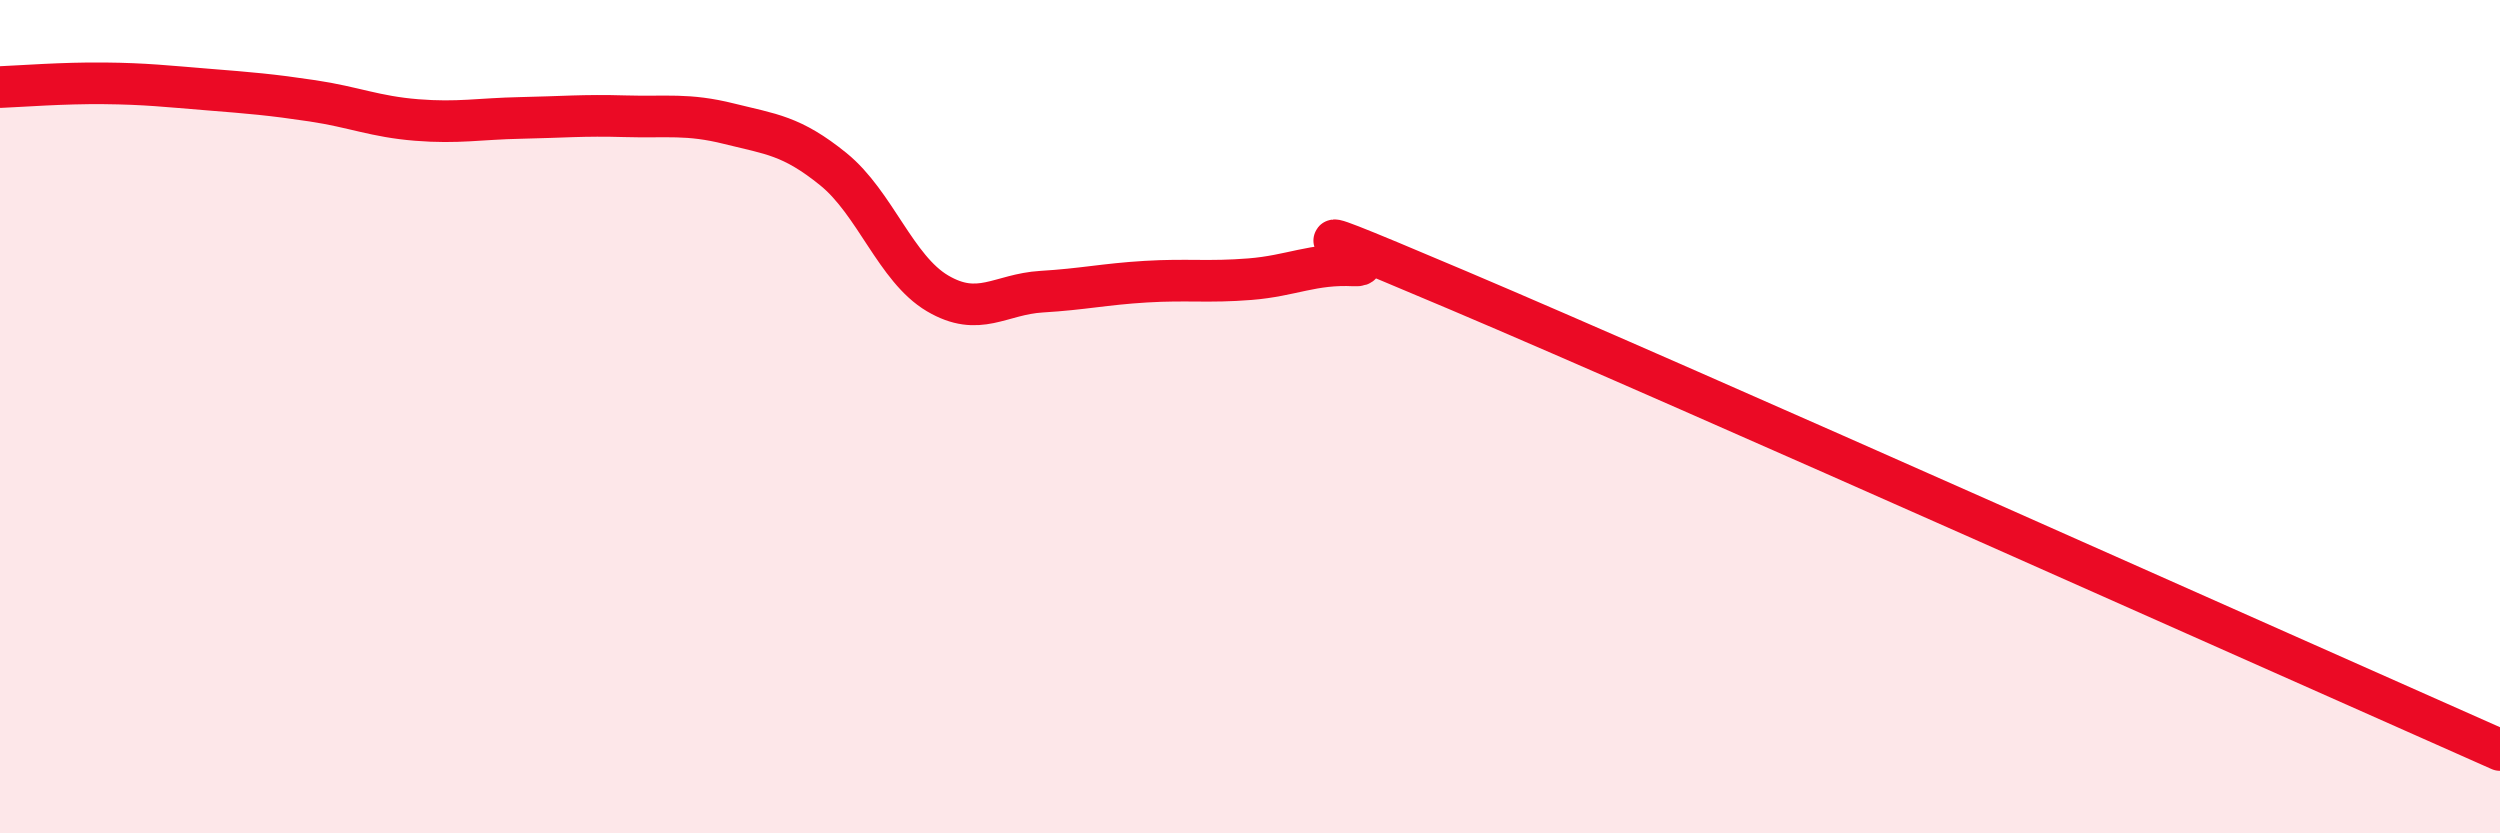
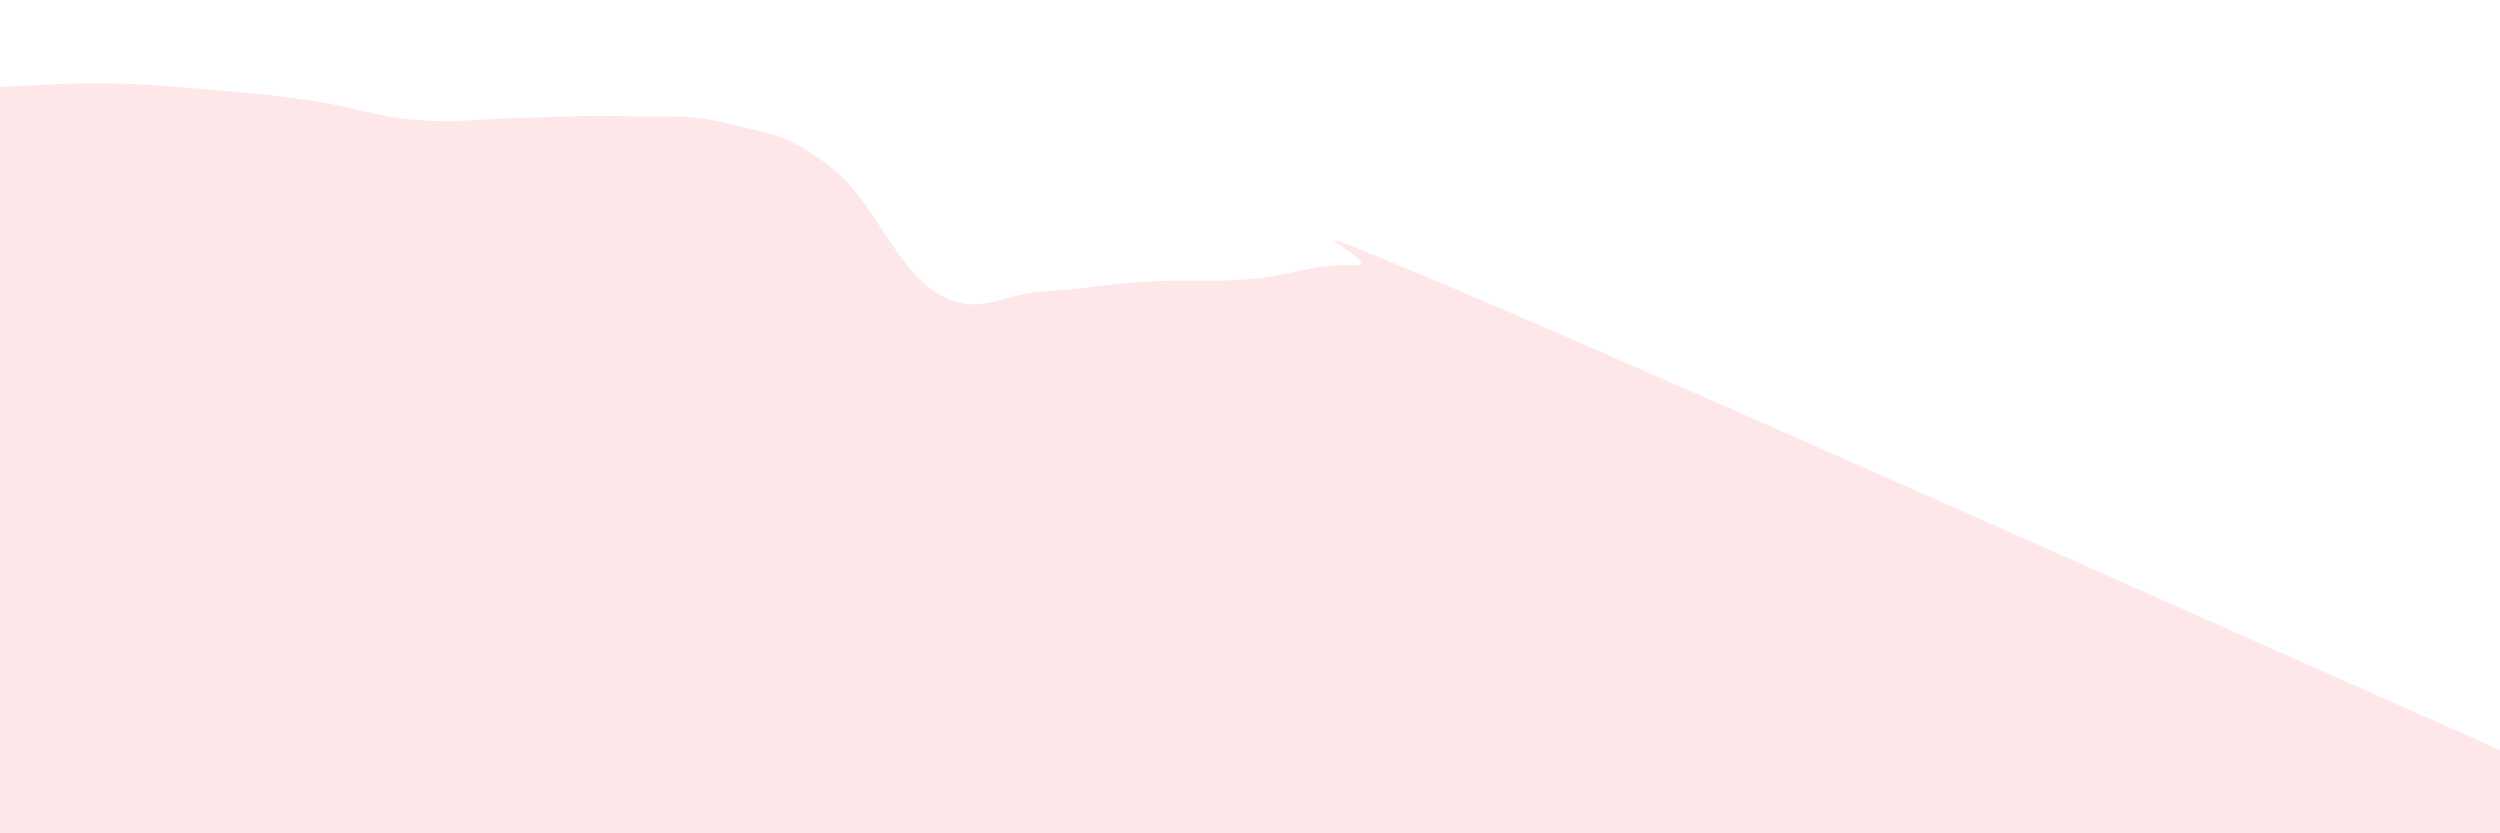
<svg xmlns="http://www.w3.org/2000/svg" width="60" height="20" viewBox="0 0 60 20">
  <path d="M 0,2.09 C 0.5,2.07 1.5,1.99 2.5,2 C 3.5,2.01 4,2.07 5,2.15 C 6,2.23 6.5,2.27 7.5,2.42 C 8.5,2.57 9,2.8 10,2.88 C 11,2.96 11.5,2.85 12.5,2.83 C 13.5,2.81 14,2.76 15,2.79 C 16,2.82 16.5,2.72 17.5,2.97 C 18.5,3.22 19,3.25 20,4.06 C 21,4.87 21.5,6.45 22.5,7.04 C 23.5,7.63 24,7.06 25,7 C 26,6.94 26.5,6.82 27.5,6.76 C 28.5,6.7 29,6.78 30,6.7 C 31,6.62 31.5,6.32 32.5,6.37 C 33.5,6.42 29.5,4.64 35,6.97 C 40.5,9.3 55,15.79 60,18L60 20L0 20Z" fill="#EB0A25" opacity="0.1" stroke-linecap="round" stroke-linejoin="round" />
-   <path d="M 0,2.09 C 0.5,2.07 1.5,1.99 2.5,2 C 3.5,2.01 4,2.07 5,2.15 C 6,2.23 6.5,2.27 7.5,2.42 C 8.5,2.57 9,2.8 10,2.88 C 11,2.96 11.5,2.85 12.5,2.83 C 13.5,2.81 14,2.76 15,2.79 C 16,2.82 16.5,2.72 17.5,2.97 C 18.5,3.22 19,3.25 20,4.06 C 21,4.87 21.5,6.45 22.5,7.04 C 23.5,7.63 24,7.06 25,7 C 26,6.94 26.5,6.82 27.5,6.76 C 28.5,6.7 29,6.78 30,6.7 C 31,6.62 31.5,6.32 32.5,6.37 C 33.5,6.42 29.5,4.64 35,6.97 C 40.5,9.3 55,15.79 60,18" stroke="#EB0A25" stroke-width="1" fill="none" stroke-linecap="round" stroke-linejoin="round" />
</svg>